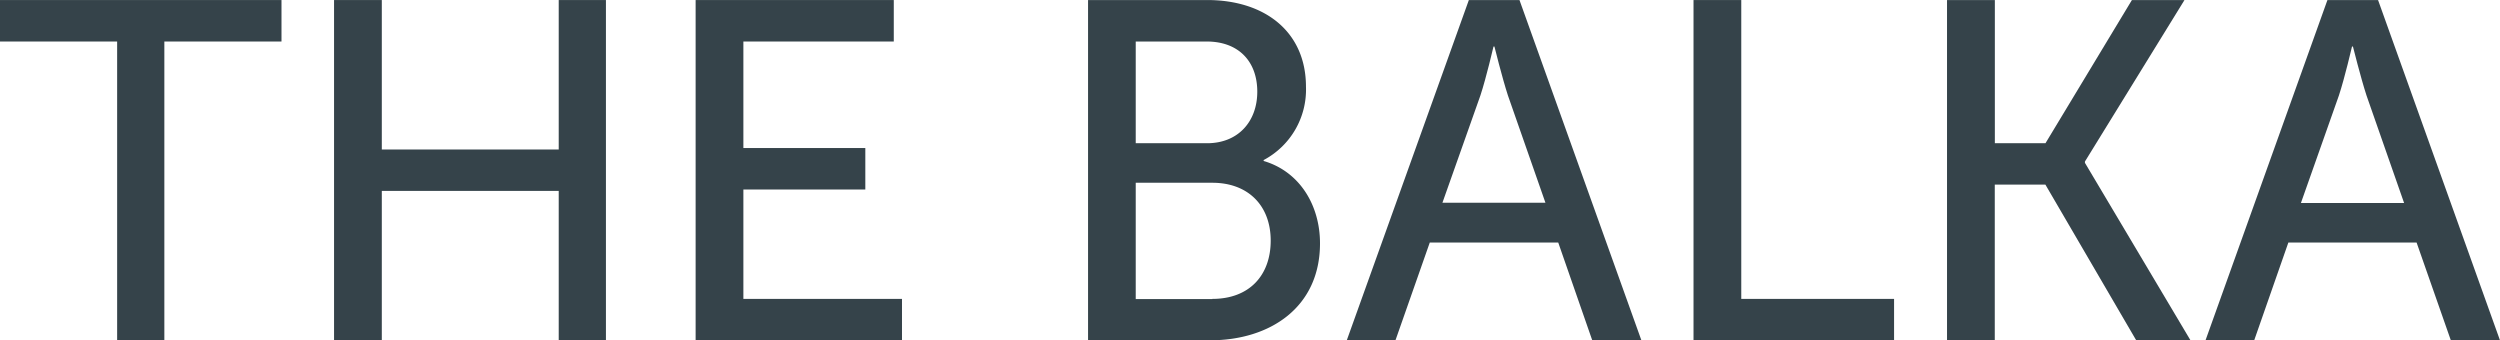
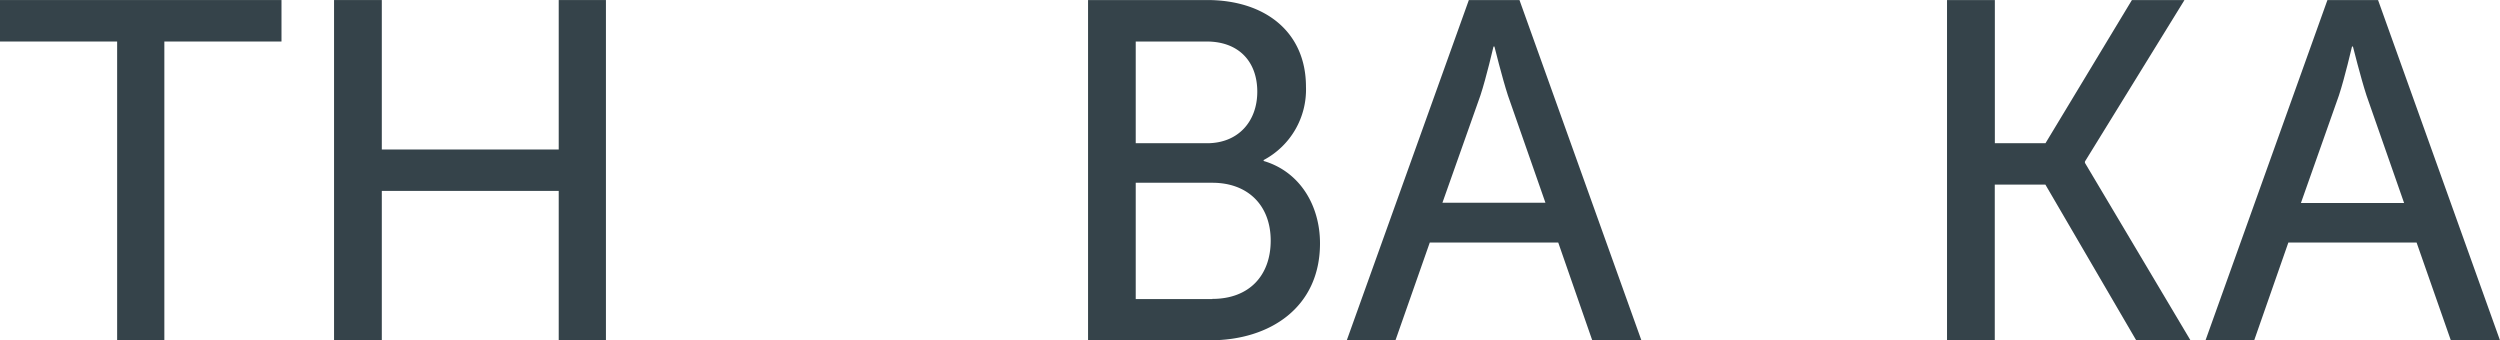
<svg xmlns="http://www.w3.org/2000/svg" id="Слой_1" data-name="Слой 1" width="113.76mm" height="15.49mm" viewBox="0 0 322.48 43.9">
  <defs>
    <style>
      .cls-1 {
        fill: #35434a;
      }
    </style>
  </defs>
  <title>logoTop</title>
  <g>
    <path class="cls-1" d="M15.11,5.35H0V0H36.31V5.35H21.2V43.9H15.11V5.35Z" />
    <path class="cls-1" d="M43.09,0h6.16V19.28H72.07V0h6.09V43.9H72.07V24.62H49.25V43.9H43.09V0Z" />
-     <path class="cls-1" d="M89.73,0h25.56V5.35H95.89V19.09h15.73v5.35H95.89V38.55h20.46V43.9H89.73V0Z" />
    <path class="cls-1" d="M140.35,0h15.36c7.46,0,12.75,4.1,12.75,11.19A10.28,10.28,0,0,1,163,20.64v0.12c4.66,1.37,7.27,5.72,7.27,10.63,0,8.27-6.47,12.5-14.18,12.5H140.35V0Zm15.36,18.47c4,0,6.47-2.8,6.47-6.65s-2.36-6.47-6.53-6.47H146.5V18.47h9.2Zm0.68,20.08c4.73,0,7.52-3,7.52-7.52s-2.92-7.46-7.52-7.46H146.5v15h9.89Z" />
    <path class="cls-1" d="M189.47,0H196l15.73,43.9h-6.34L201,31.28H184.43L180,43.9h-6.28Zm9.89,26.18-4.85-13.87C193.76,10,192.77,6,192.77,6h-0.12s-0.93,4-1.68,6.28l-4.91,13.87h13.31Z" />
-     <path class="cls-1" d="M218.45,0h6.16V38.55h19.71V43.9H218.45V0Z" />
    <path class="cls-1" d="M251.16,0h6.16V18.47h6.53L275,0h6.78L268.94,20.83V21L282.56,43.9h-7L263.84,23.81h-6.53V43.9h-6.16V0Z" />
    <path class="cls-1" d="M300.22,0h6.53l15.73,43.9h-6.34l-4.42-12.62H295.18L290.77,43.9h-6.28Zm9.89,26.18-4.85-13.87C304.51,10,303.51,6,303.51,6h-0.12s-0.93,4-1.68,6.28L296.8,26.18H310.1Z" />
  </g>
</svg>